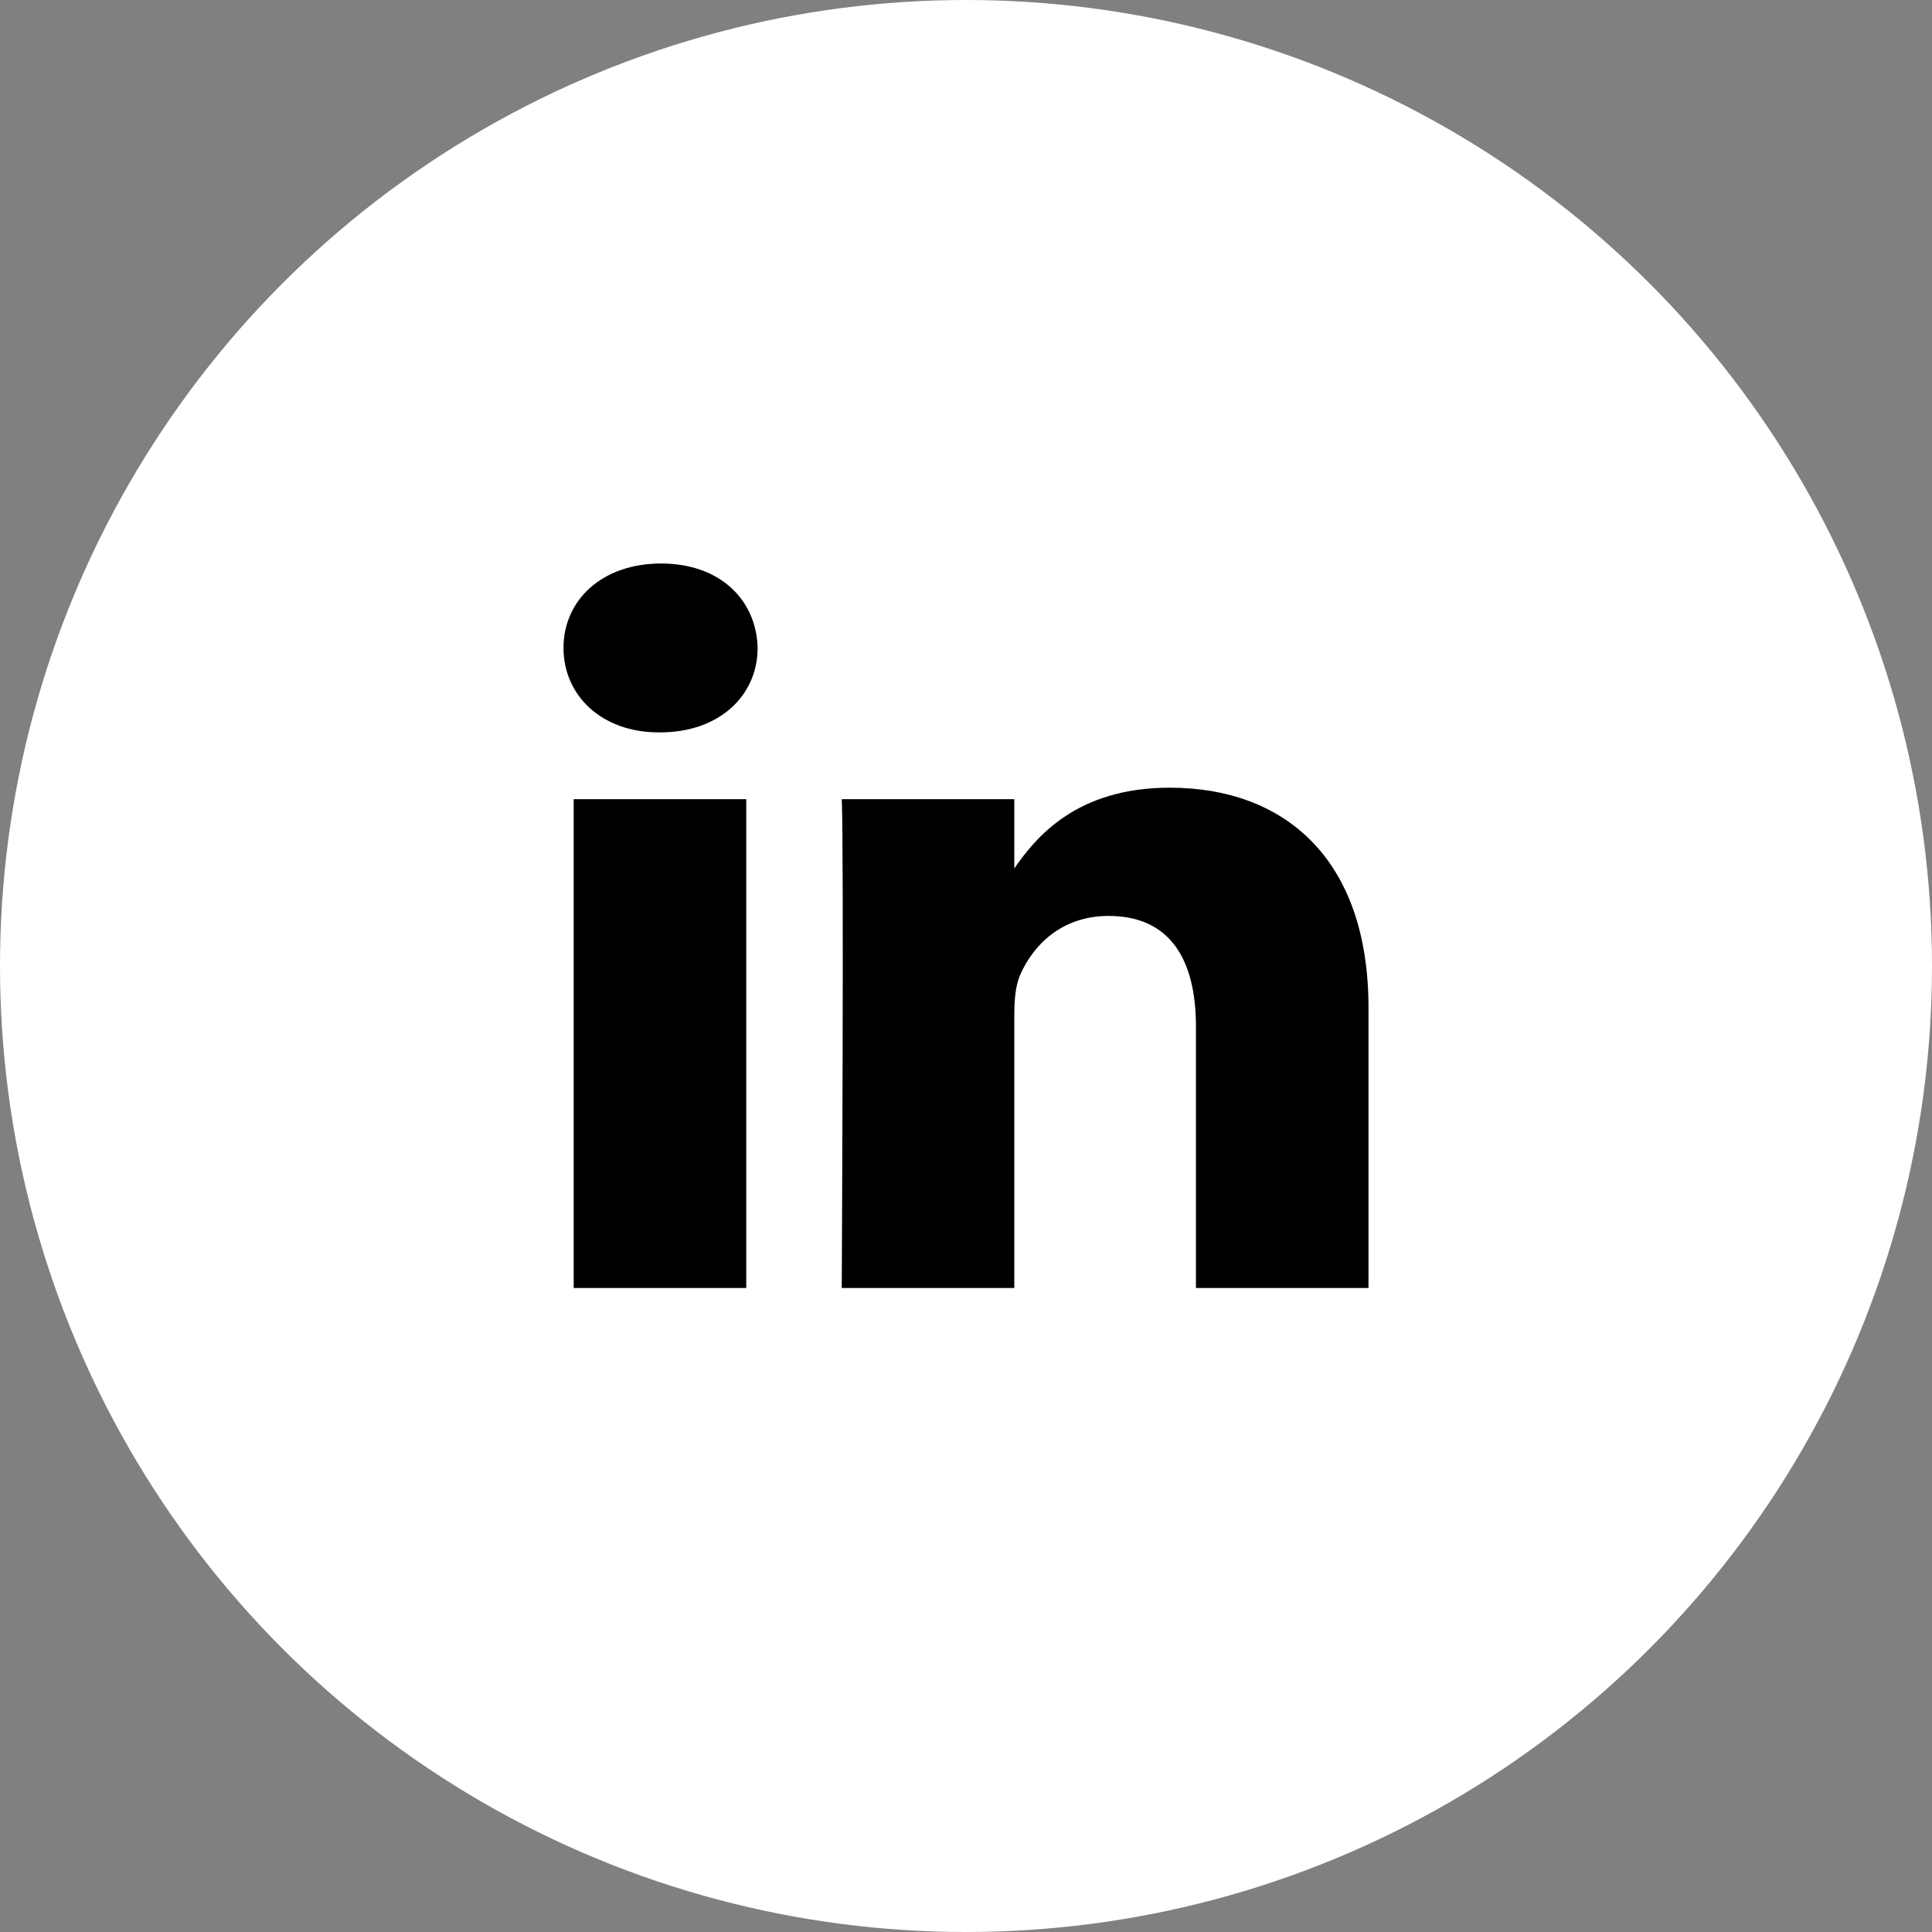
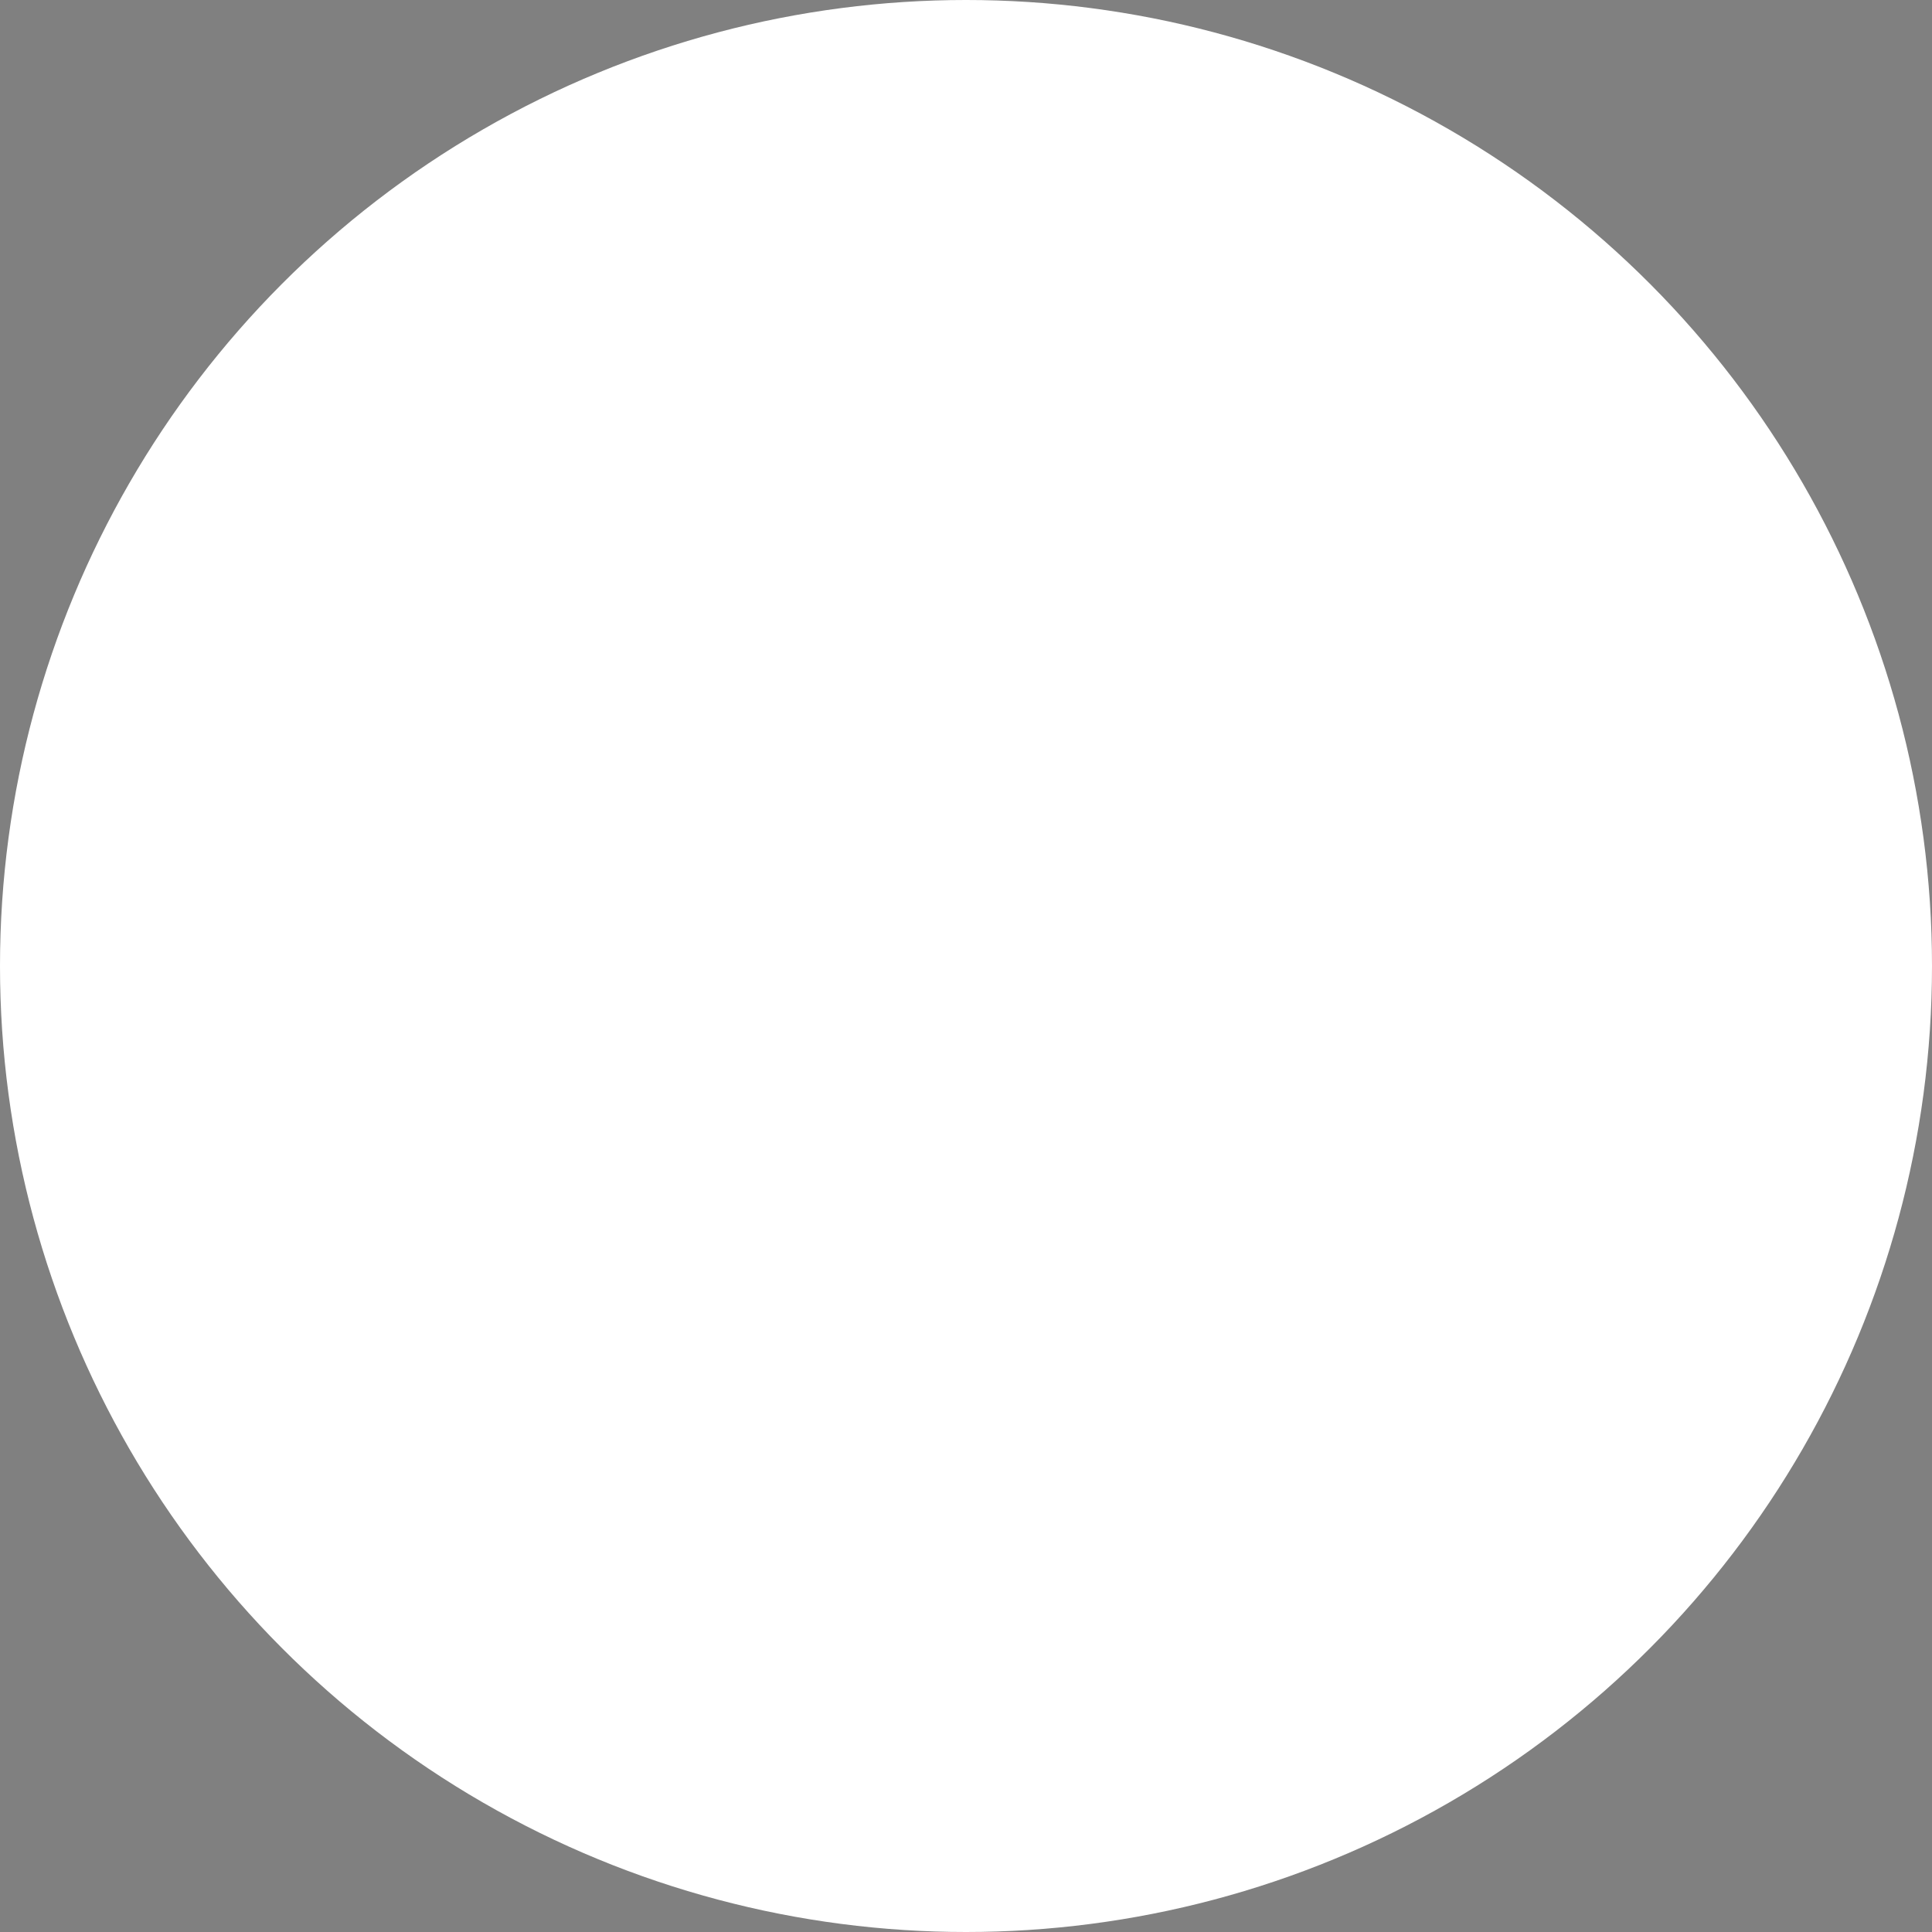
<svg xmlns="http://www.w3.org/2000/svg" width="48" height="48" viewBox="0 0 48 48" fill="none">
  <rect x="0" y="0" width="48" height="48" fill="#808080" stroke="none" />
  <circle cx="24" cy="24" r="24" fill="white" />
-   <path d="M18.54 32V19.855H14.253V32H18.54ZM16.397 18.196C17.892 18.196 18.823 17.264 18.823 16.098C18.795 14.907 17.892 14 16.425 14C14.959 14 14 14.907 14 16.098C14 17.264 14.93 18.196 16.369 18.196H16.397ZM20.913 32H25.2V25.218C25.2 24.855 25.228 24.492 25.341 24.233C25.651 23.508 26.357 22.756 27.541 22.756C29.092 22.756 29.713 23.87 29.713 25.503V32H34V25.036C34 21.306 31.885 19.57 29.064 19.57C26.751 19.57 25.736 20.788 25.172 21.616H25.2V19.855H20.913C20.97 20.995 20.913 32 20.913 32Z" fill="black" />
</svg>